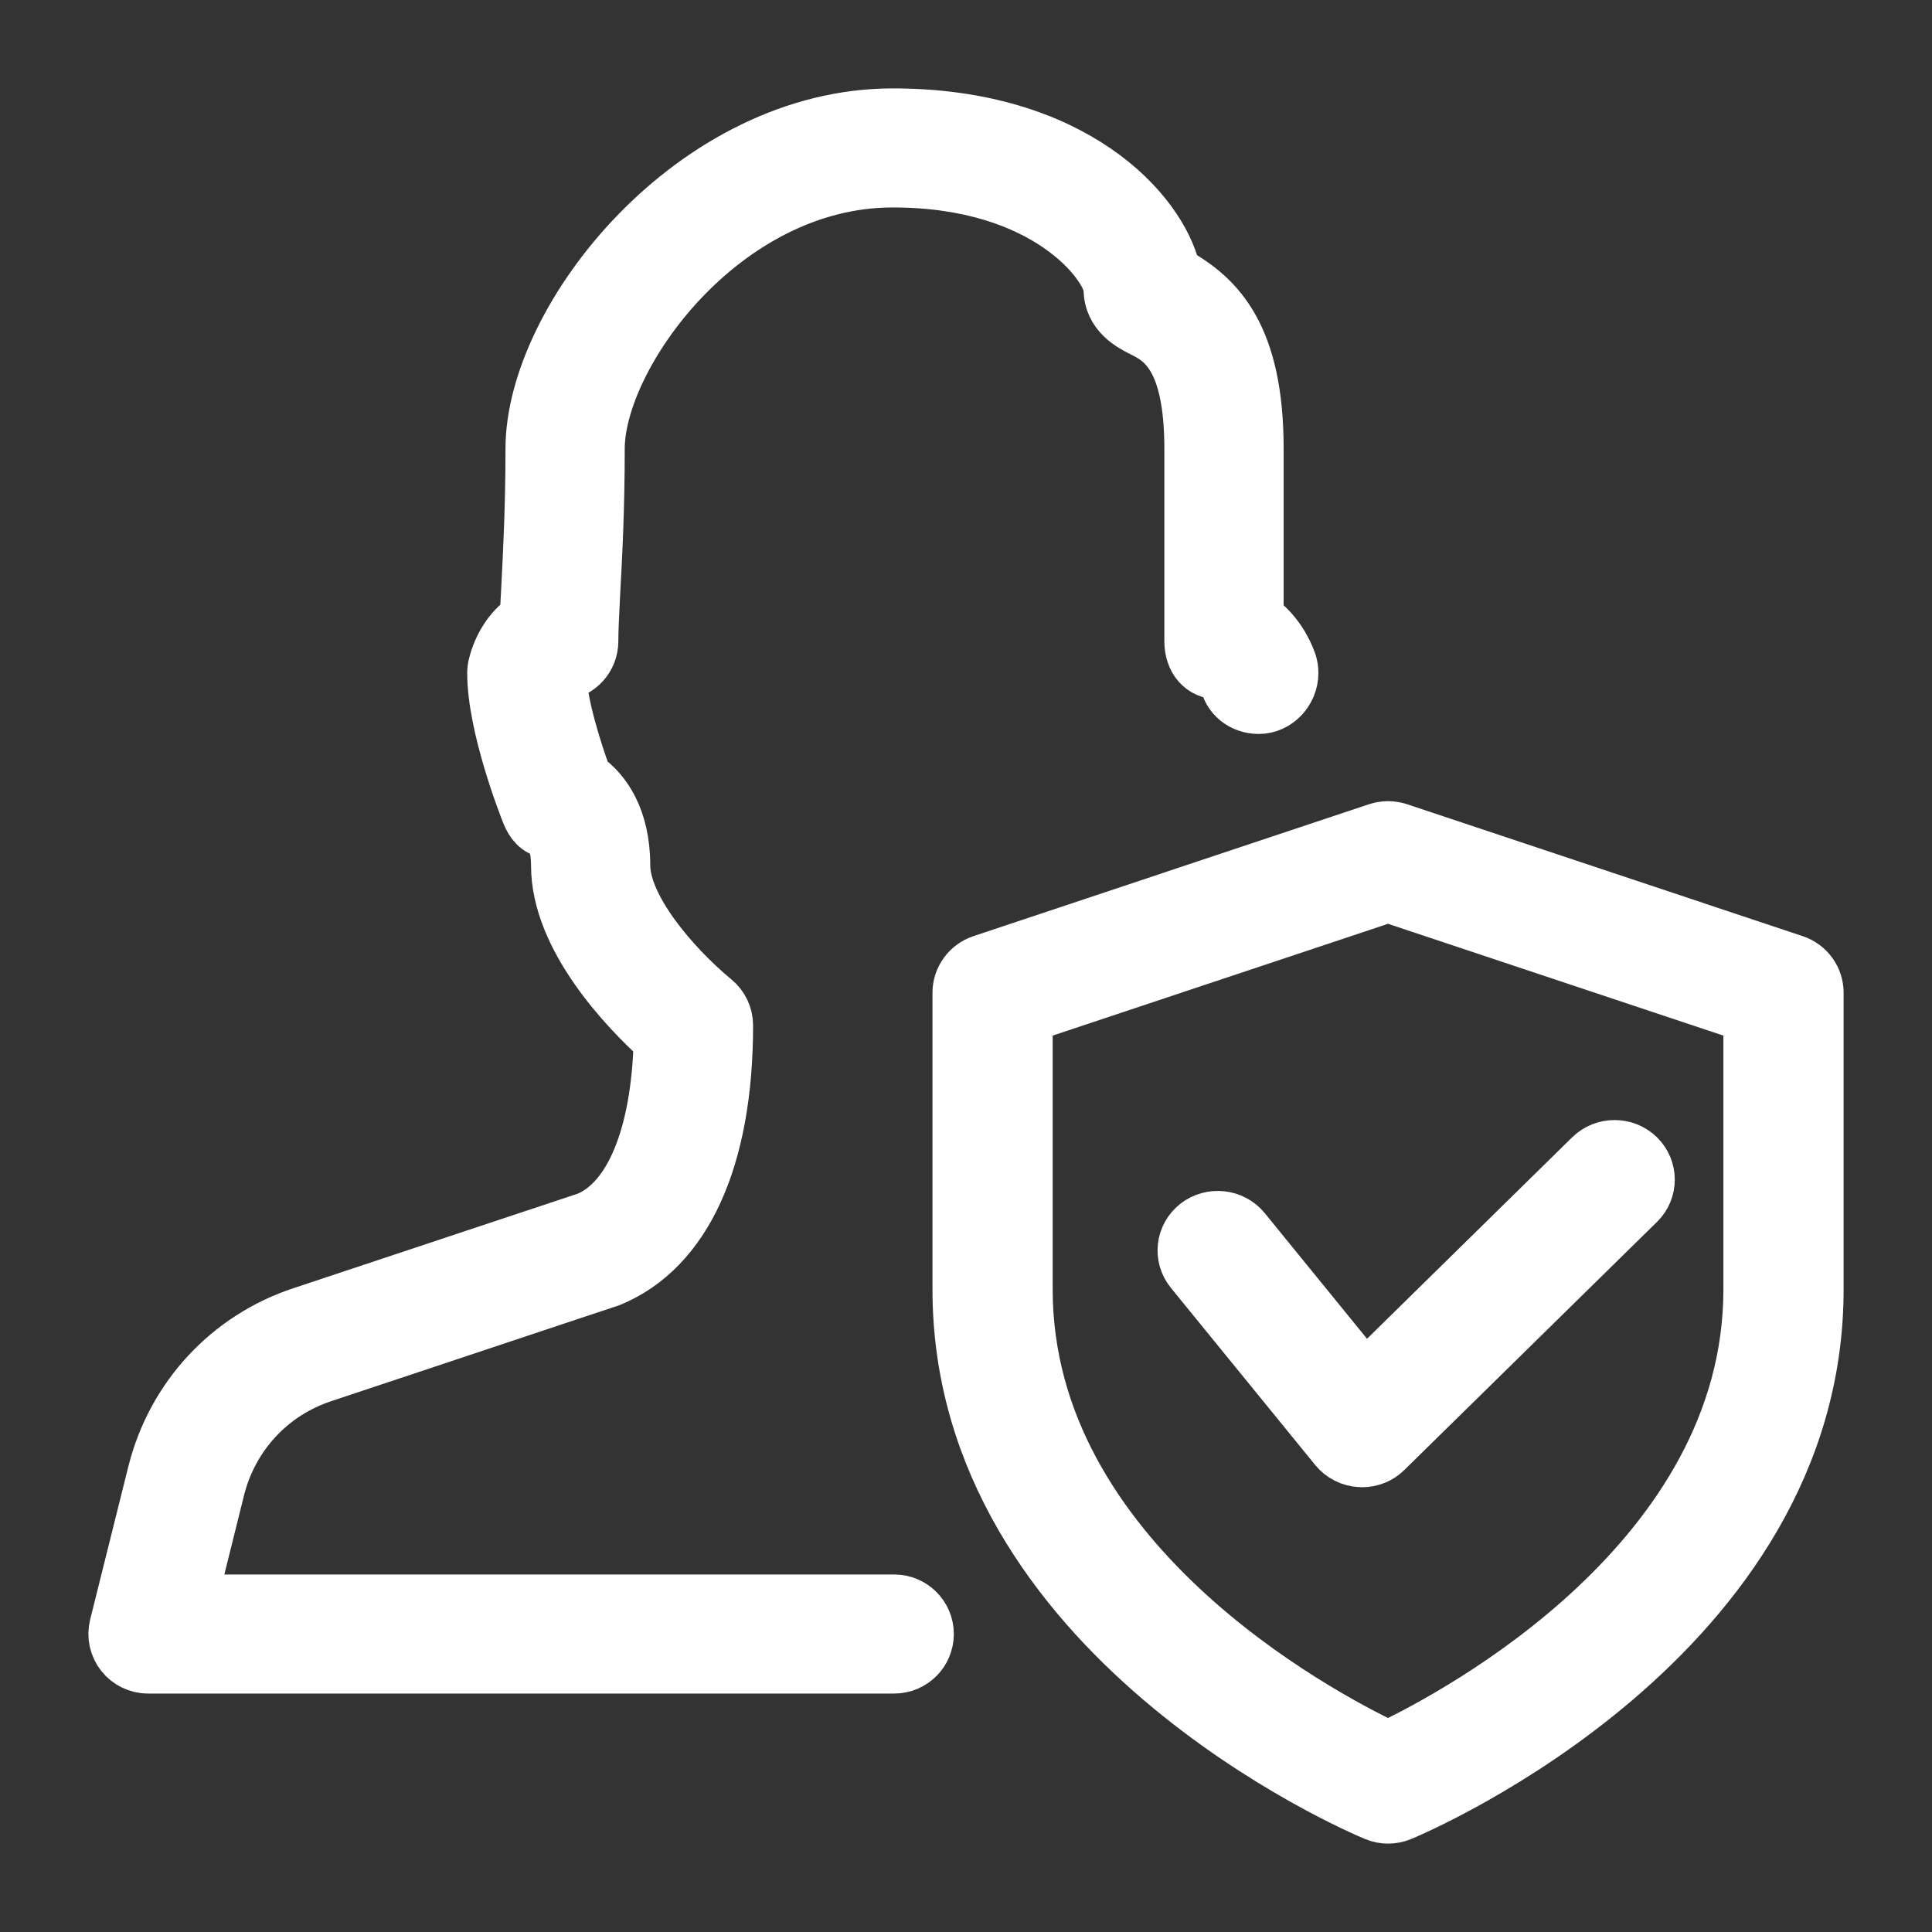
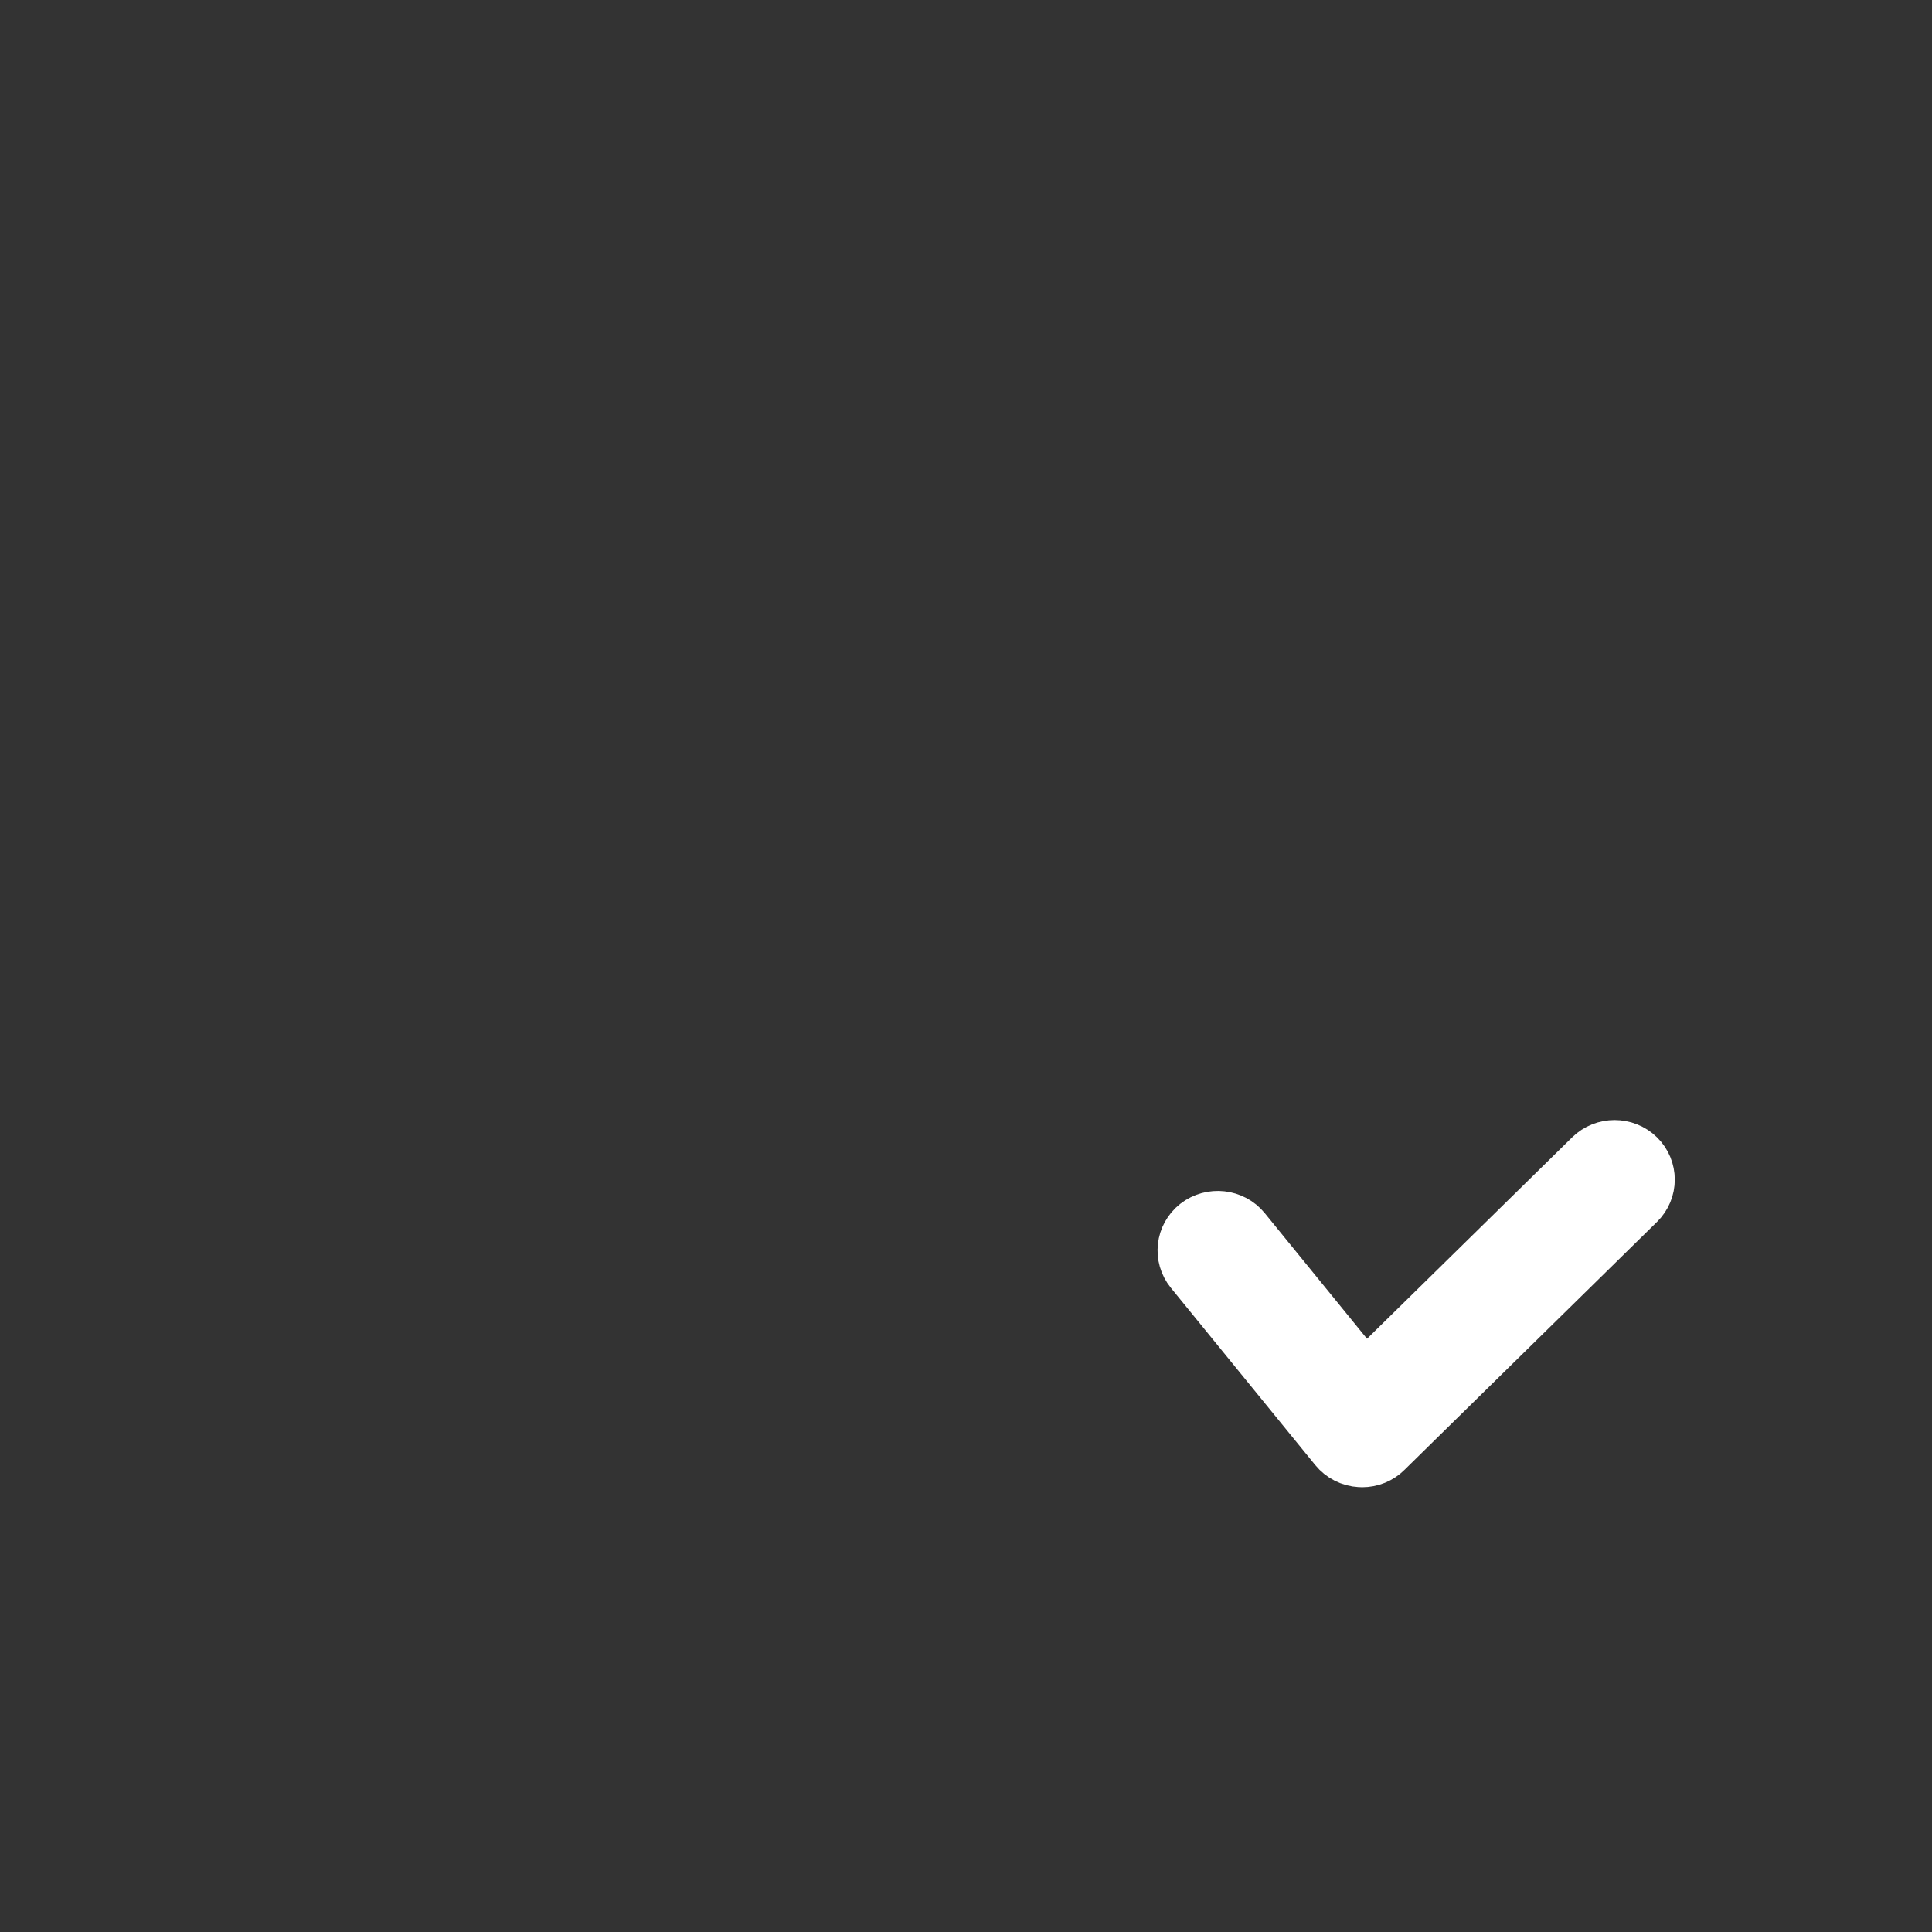
<svg xmlns="http://www.w3.org/2000/svg" width="80" height="80" viewBox="0 0 80 80" fill="none">
  <rect x="0" y="0" width="80" height="80" fill="#333333" stroke="none" />
-   <path d="M37.028 69.126H6.131C5.678 69.126 5.252 68.918 4.973 68.564C4.694 68.206 4.594 67.746 4.703 67.306L6.289 60.948C7.088 57.786 9.405 55.295 12.483 54.284L24.284 50.361C26.035 49.631 27.127 47 27.239 43.12C25.888 41.895 22.989 38.906 22.989 35.841C22.989 34.766 22.628 34.546 22.625 34.543C22.178 34.423 21.943 34.148 21.77 33.717C21.623 33.347 20.346 30.077 20.346 27.868C20.346 27.751 20.36 27.634 20.39 27.519C20.575 26.76 21.021 25.998 21.694 25.535C21.711 25.184 21.732 24.794 21.755 24.36C21.829 22.913 21.931 20.982 21.931 18.579C21.931 13.082 28.669 4.66 36.969 4.66C44.479 4.66 48.115 8.651 48.717 11.23C50.552 12.244 52.153 13.917 52.153 18.579V25.544C52.881 26.045 53.331 26.848 53.519 27.402C53.569 27.552 53.592 27.71 53.592 27.868C53.592 28.677 52.934 29.392 52.124 29.392C51.386 29.392 50.779 28.899 50.673 28.205C50.617 28.102 50.547 28 50.499 27.965C49.692 27.965 49.213 27.358 49.213 26.549V18.579C49.213 14.755 47.983 14.137 47.248 13.77C46.805 13.545 45.868 13.076 45.868 11.957C45.815 11.075 43.342 7.59 36.969 7.59C29.979 7.59 24.869 14.816 24.869 18.579C24.869 21.046 24.766 23.027 24.683 24.513C24.642 25.36 24.604 26.042 24.604 26.549C24.604 27.308 24.026 27.932 23.285 28.009C23.332 29.21 23.934 31.094 24.319 32.146C25.106 32.703 25.926 33.84 25.926 35.838C25.926 37.491 27.858 39.844 29.656 41.333C29.991 41.611 30.184 42.024 30.184 42.461C30.184 48.022 28.455 51.802 25.312 53.103L13.408 57.068C11.282 57.768 9.687 59.486 9.138 61.663L8.01 66.196H37.028C37.838 66.196 38.496 66.852 38.496 67.661C38.496 68.47 37.838 69.126 37.028 69.126Z" fill="white" stroke="white" stroke-width="2" />
-   <path d="M57.476 75.34C57.279 75.34 57.083 75.302 56.898 75.222C56.19 74.931 39.612 67.854 39.612 53.393V41.106C39.612 40.477 40.02 39.915 40.624 39.712L56.999 34.252C57.309 34.149 57.645 34.149 57.952 34.252L74.328 39.712C74.932 39.912 75.34 40.474 75.34 41.106V53.393C75.34 67.854 58.762 74.931 58.053 75.225C57.869 75.302 57.672 75.34 57.476 75.34ZM42.589 42.161V53.393C42.589 64.522 54.662 70.912 57.476 72.252C60.286 70.909 72.362 64.496 72.362 53.393V42.161L57.476 37.198L42.589 42.161Z" fill="white" stroke="white" stroke-width="2" />
  <path d="M56.4 60.583C56.373 60.583 56.344 60.583 56.32 60.58C55.892 60.556 55.501 60.357 55.235 60.031L49.259 52.696C48.745 52.062 48.847 51.141 49.492 50.633C50.141 50.129 51.079 50.234 51.593 50.862L56.523 56.918L65.8 47.808C66.383 47.236 67.33 47.236 67.913 47.808C68.495 48.38 68.495 49.31 67.913 49.882L57.455 60.151C57.177 60.43 56.795 60.583 56.4 60.583Z" fill="white" stroke="white" stroke-width="2" />
</svg>